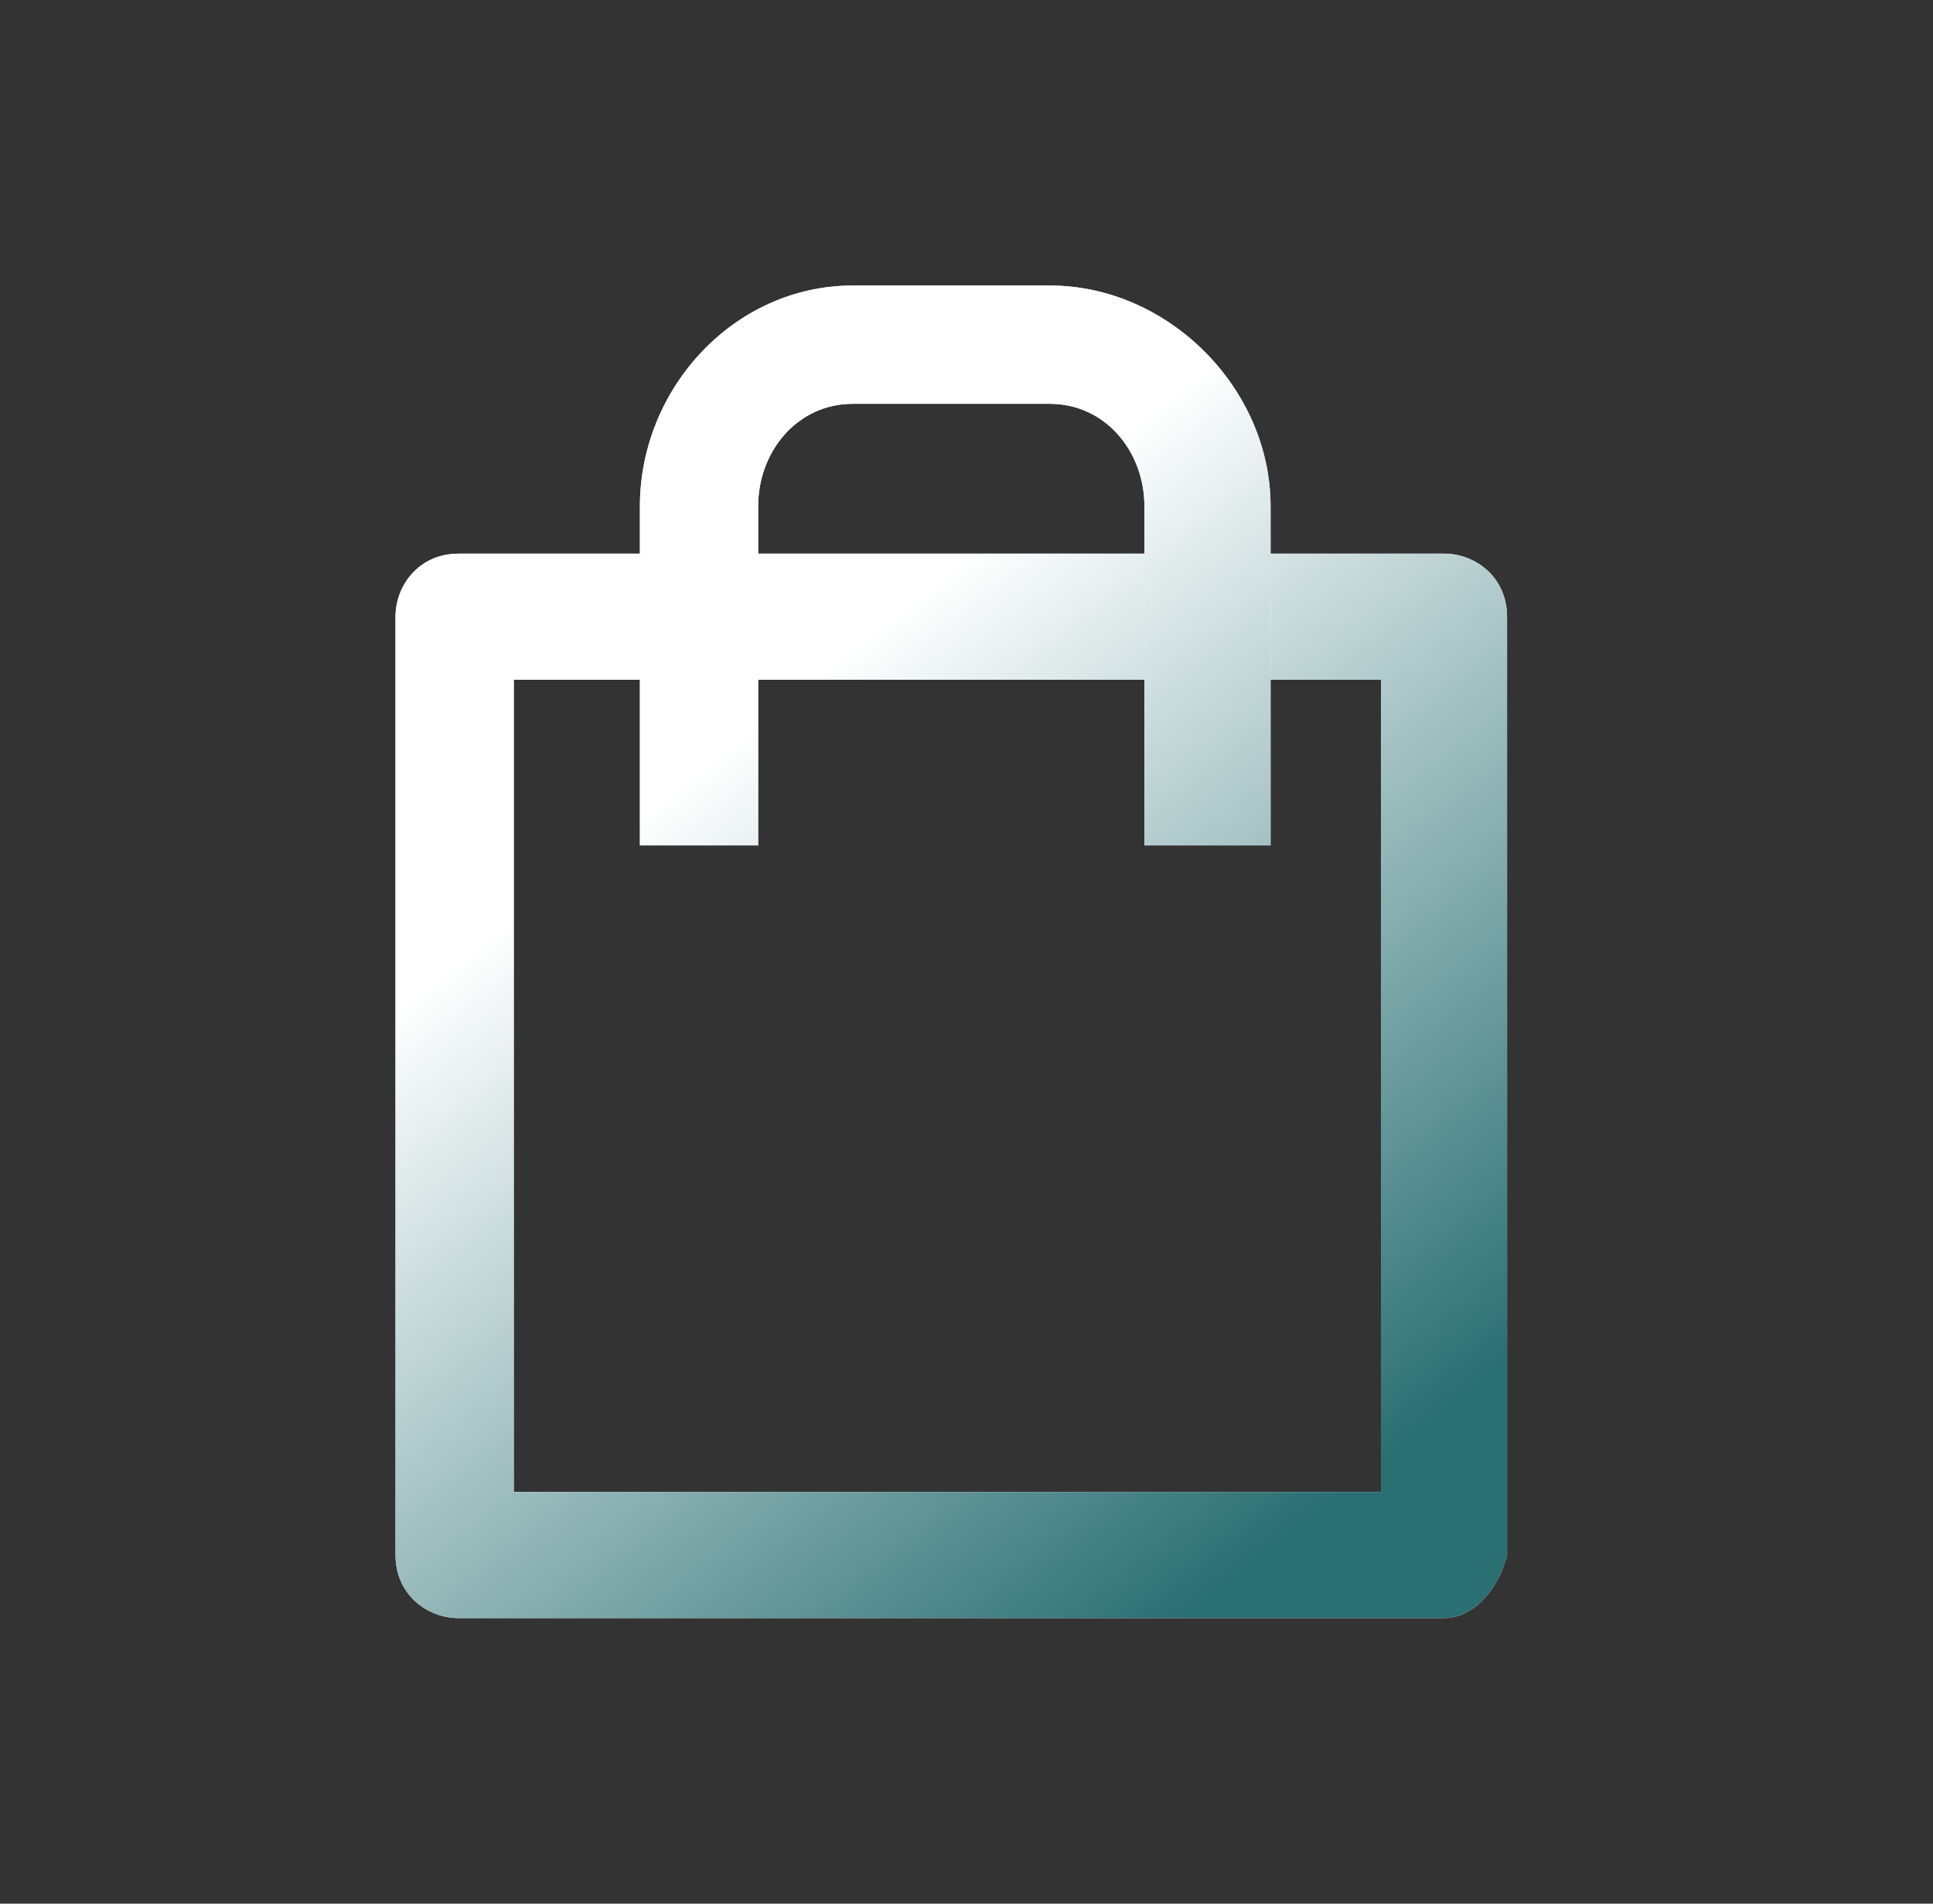
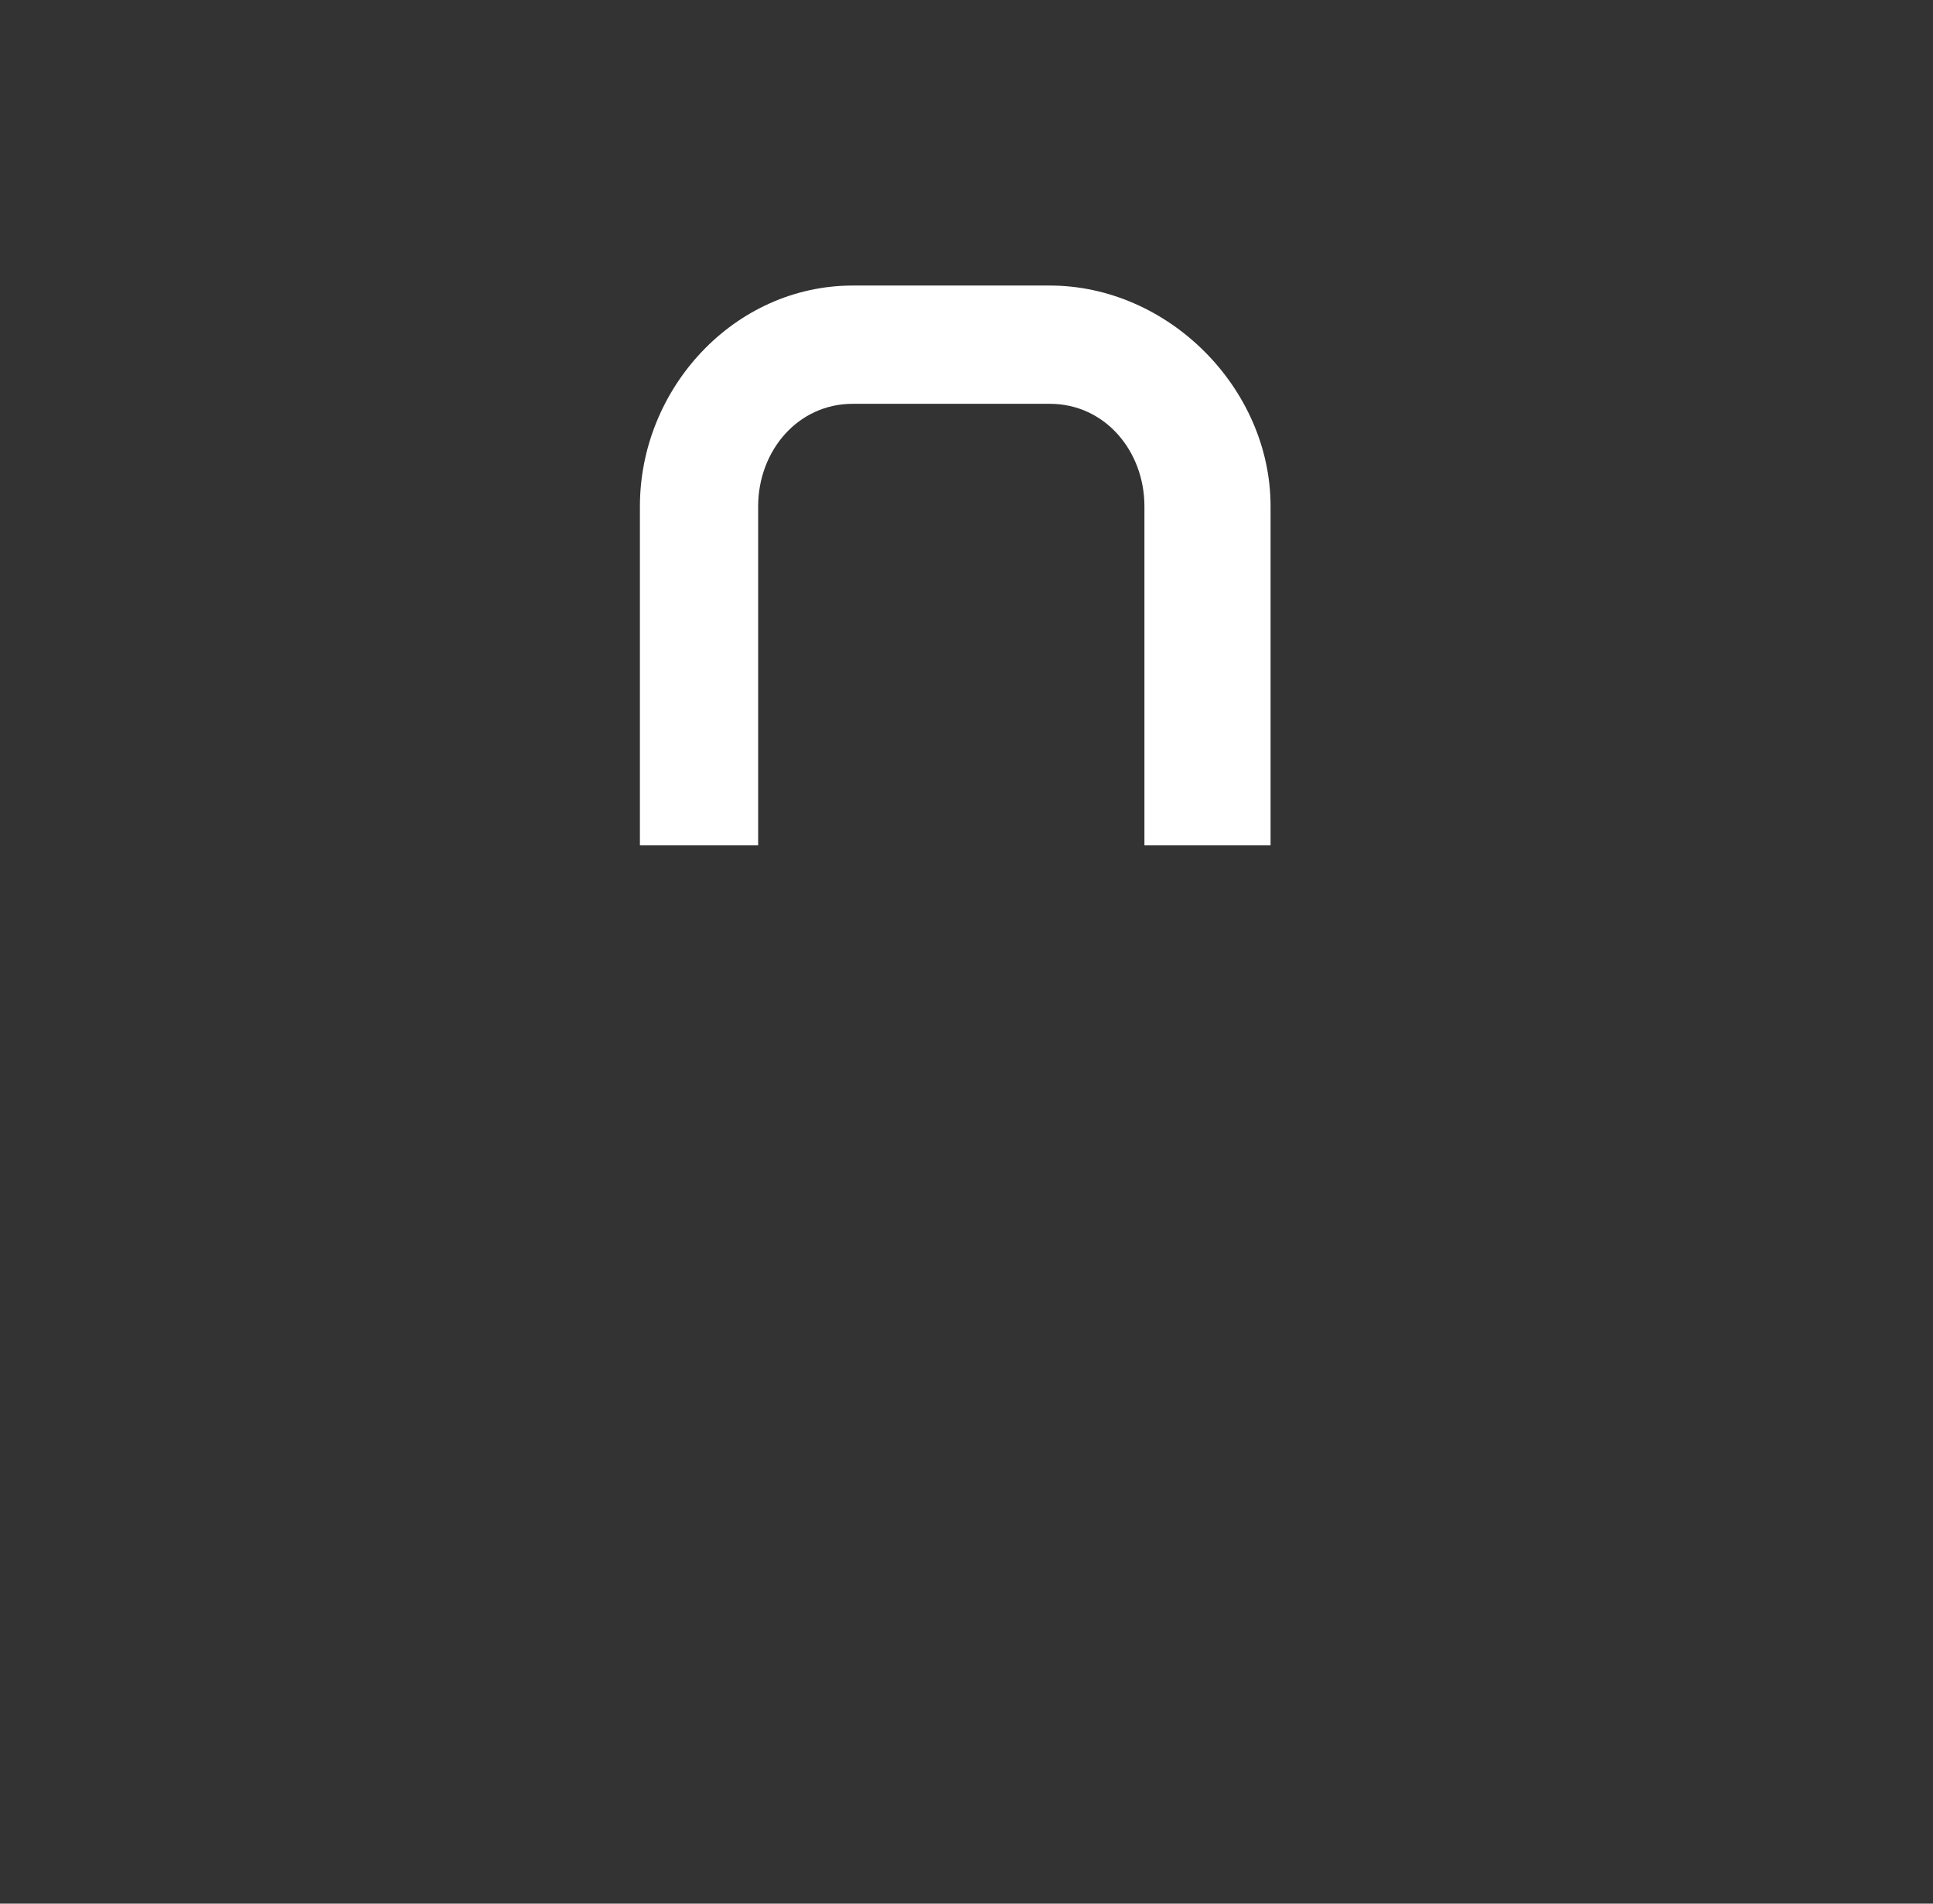
<svg xmlns="http://www.w3.org/2000/svg" width="65" height="64" viewBox="0 0 65 64" fill="none">
  <rect x="0" y="0" width="65" height="64" fill="#333333" stroke="none" />
-   <path d="M17.276 50.159H46.436V22.854H17.276V50.159ZM48.557 54.4H15.421C14.36 54.4 13.3 53.605 13.3 52.279V20.734C13.3 19.673 14.095 18.613 15.421 18.613H48.557C49.617 18.613 50.677 19.408 50.677 20.734V52.279C50.412 53.34 49.617 54.4 48.557 54.4Z" fill="white" />
-   <path d="M17.276 50.159H46.436V22.854H17.276V50.159ZM48.557 54.4H15.421C14.36 54.4 13.3 53.605 13.3 52.279V20.734C13.3 19.673 14.095 18.613 15.421 18.613H48.557C49.617 18.613 50.677 19.408 50.677 20.734V52.279C50.412 53.34 49.617 54.4 48.557 54.4Z" fill="url(#paint0_linear_2725_22820)" />
  <path d="M38.483 28.421V17.023C38.483 15.167 37.158 13.576 35.302 13.576H28.675C26.819 13.576 25.494 15.167 25.494 17.023V28.421H21.518V17.023C21.518 13.046 24.699 9.6 28.675 9.6H35.302C39.279 9.6 42.725 13.046 42.725 17.023V28.421H38.483Z" fill="white" />
-   <path d="M38.483 28.421V17.023C38.483 15.167 37.158 13.576 35.302 13.576H28.675C26.819 13.576 25.494 15.167 25.494 17.023V28.421H21.518V17.023C21.518 13.046 24.699 9.6 28.675 9.6H35.302C39.279 9.6 42.725 13.046 42.725 17.023V28.421H38.483Z" fill="url(#paint1_linear_2725_22820)" />
  <defs>
    <linearGradient id="paint0_linear_2725_22820" x1="24.801" y1="24.832" x2="45.026" y2="50.33" gradientUnits="userSpaceOnUse">
      <stop stop-color="white" />
      <stop offset="1" stop-color="#2A6F72" />
    </linearGradient>
    <linearGradient id="paint1_linear_2725_22820" x1="24.801" y1="24.832" x2="45.026" y2="50.33" gradientUnits="userSpaceOnUse">
      <stop stop-color="white" />
      <stop offset="1" stop-color="#2A6F72" />
    </linearGradient>
  </defs>
</svg>